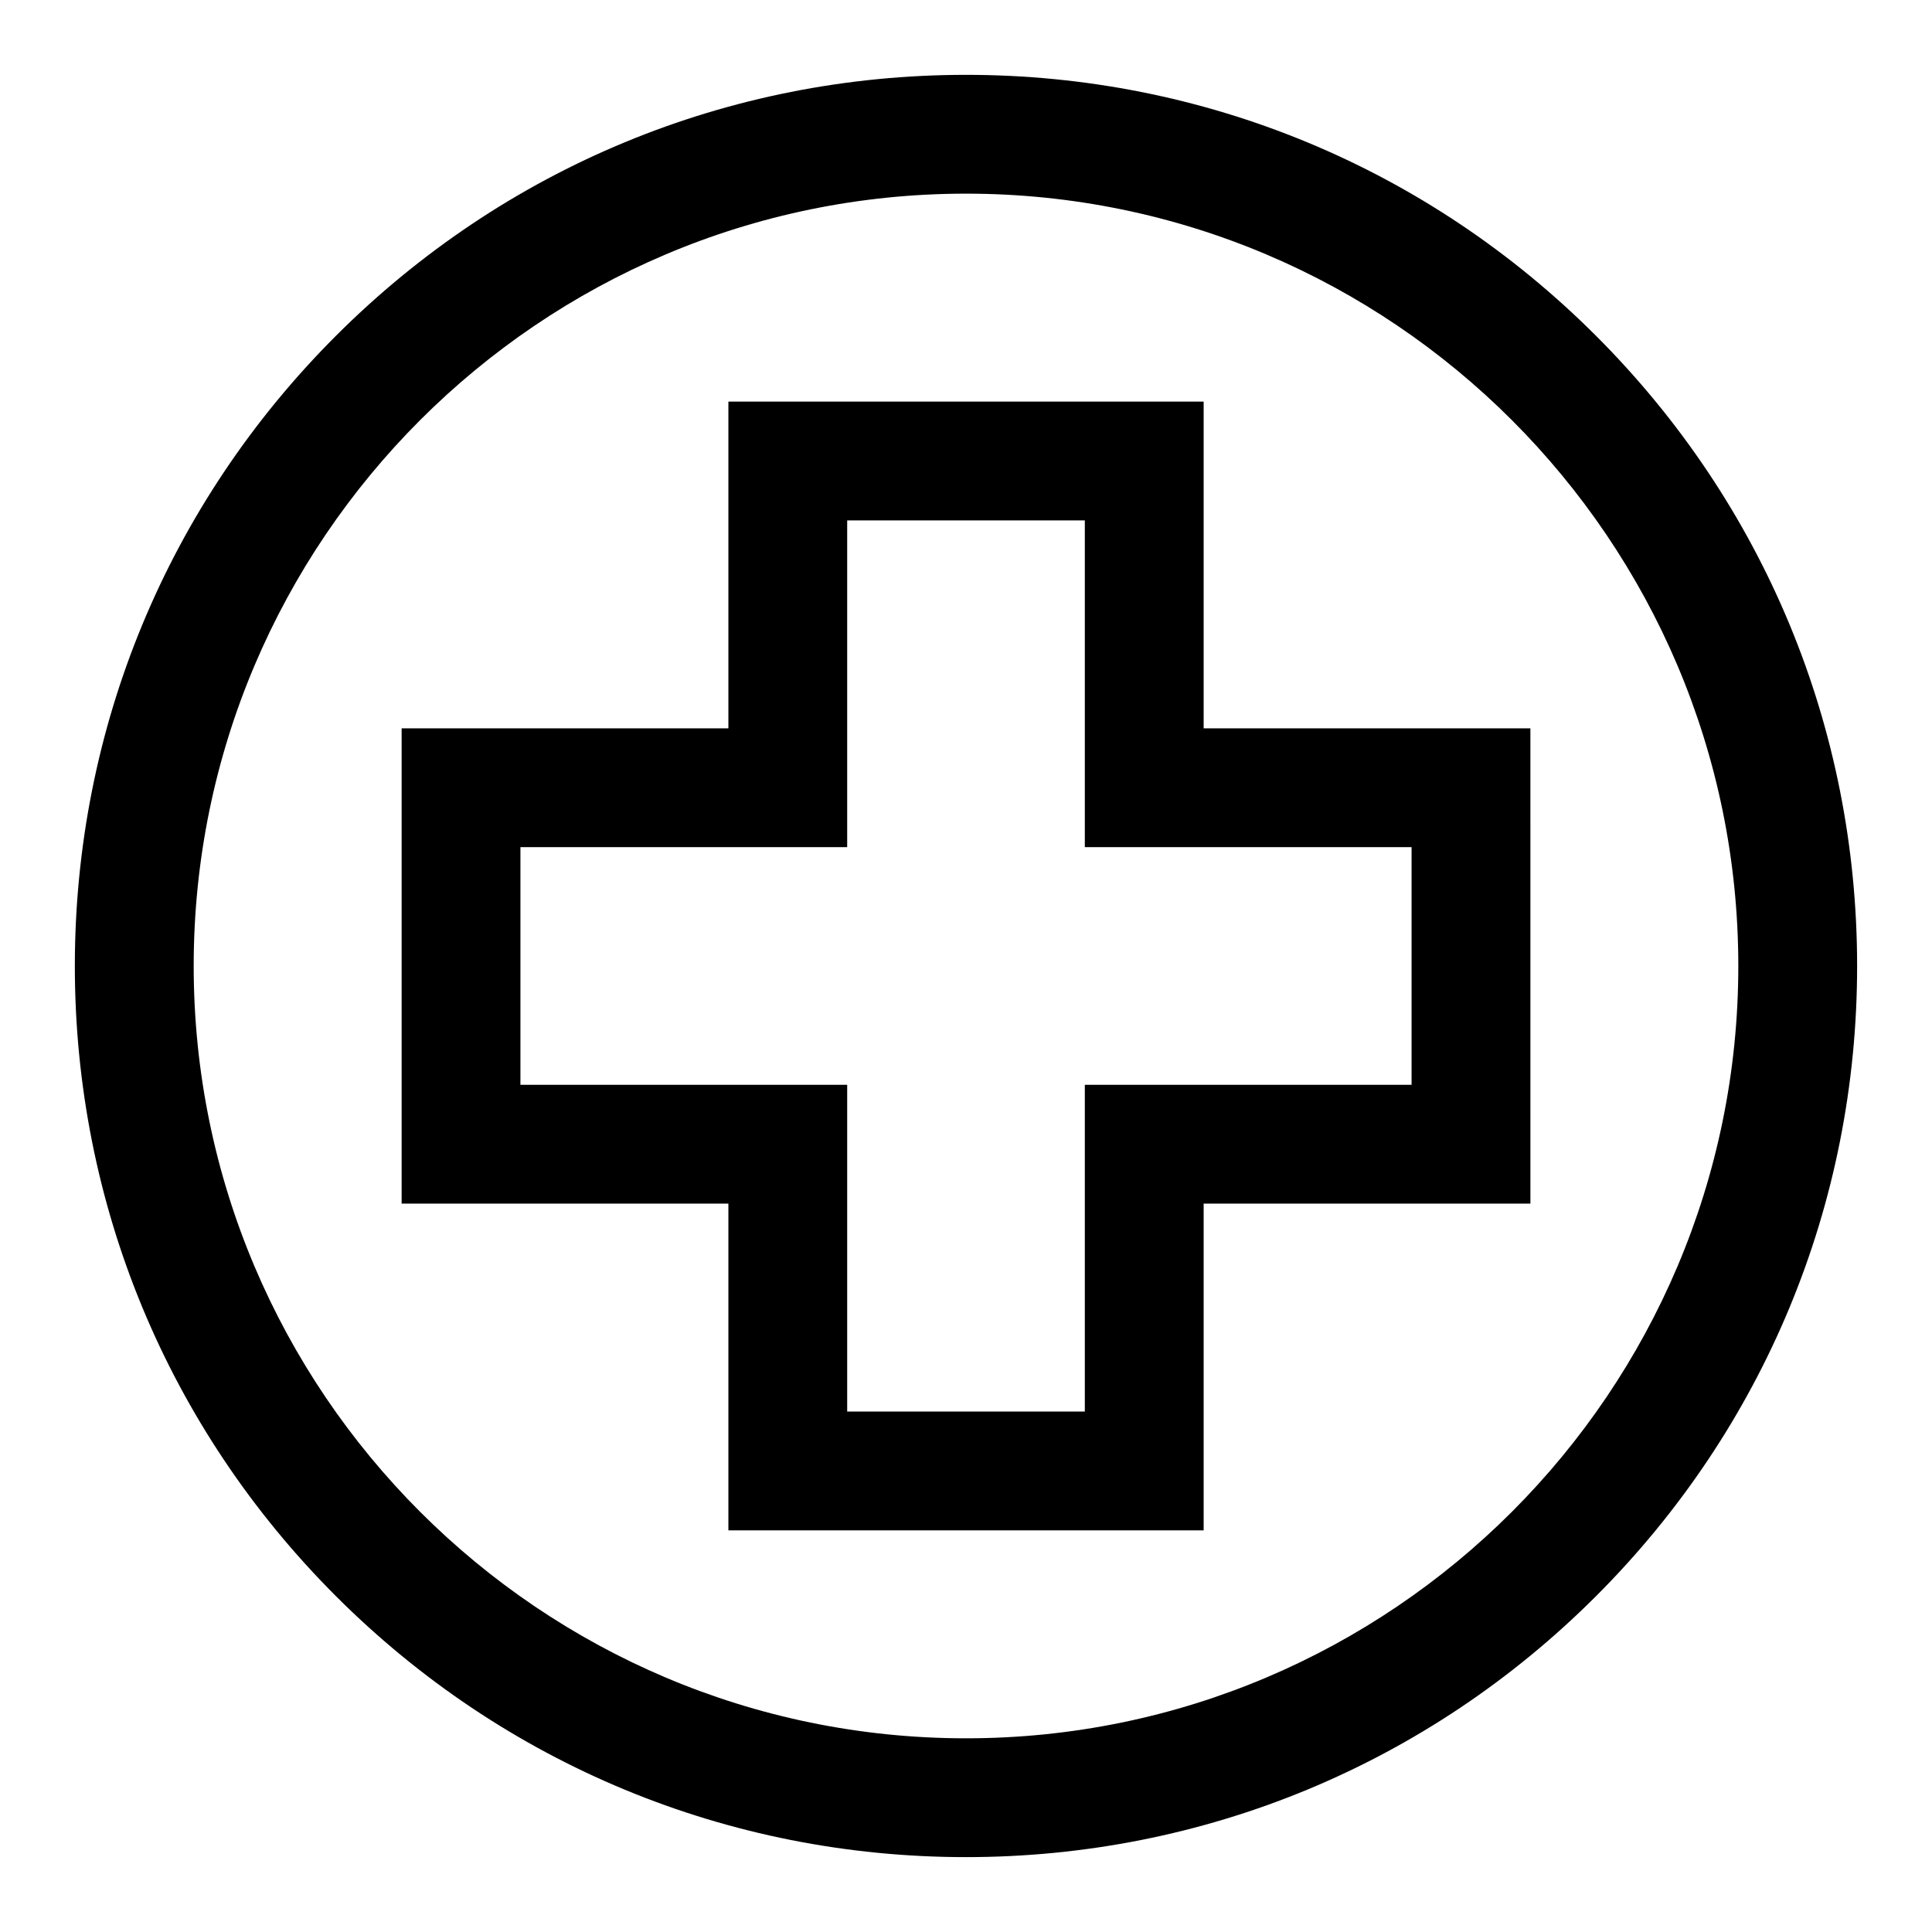
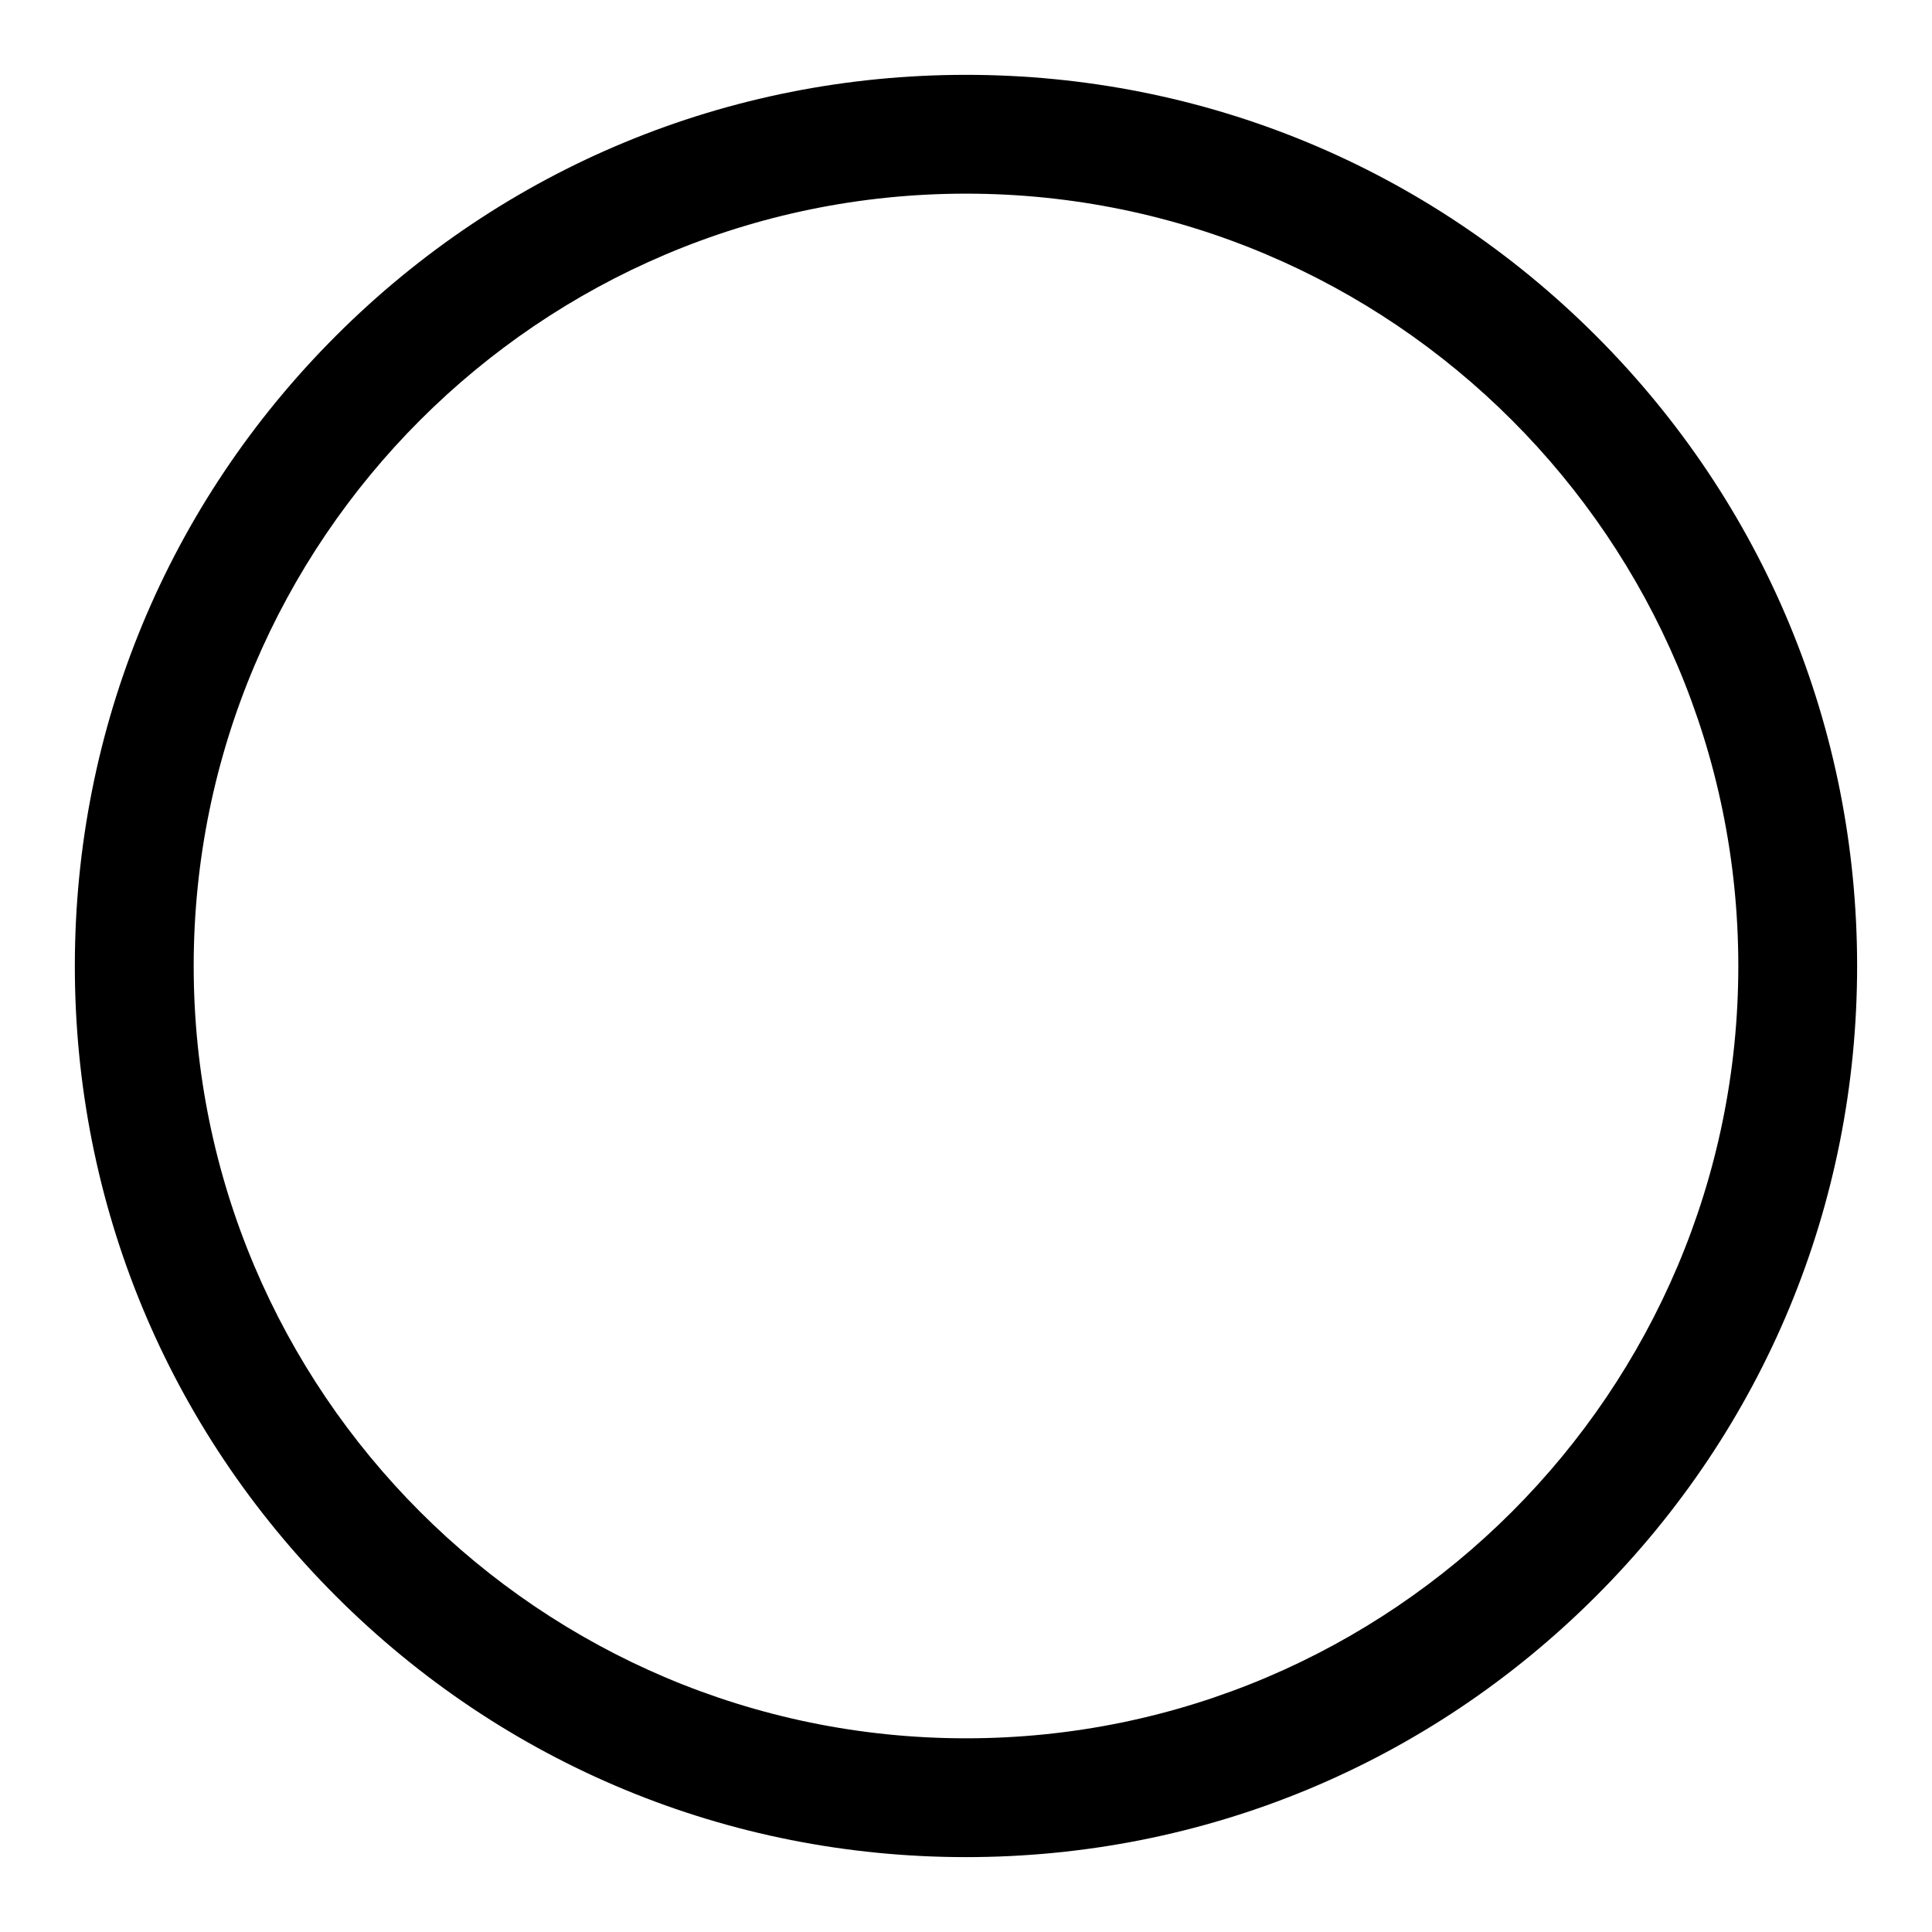
<svg xmlns="http://www.w3.org/2000/svg" fill="#000000" width="800px" height="800px" version="1.1" viewBox="144 144 512 512">
  <g>
    <path d="m566.98 233.01c-44.574-44.574-103.91-69.176-166.98-69.176s-122.41 24.602-166.99 69.176c-44.574 44.578-69.176 103.91-69.176 166.99s24.602 122.41 69.176 166.98c44.578 44.574 103.91 69.176 166.99 69.176s122.41-24.602 166.98-69.176 69.176-103.91 69.176-166.98-24.602-122.41-69.176-166.99zm-166.98 371.66c-112.86 0-204.67-91.809-204.67-204.67-0.004-112.87 91.805-204.68 204.67-204.68 112.86 0 204.67 91.809 204.67 204.67 0 112.87-91.809 204.68-204.67 204.68z" />
-     <path d="m462.98 337.02v-86.594h-125.95v86.594h-86.594v125.95h86.594v86.594h125.95v-86.594h86.594l-0.004-125.95zm55.102 94.465h-86.594v86.594h-62.977v-86.594h-86.594v-62.977h86.594v-86.594h62.977v86.594h86.594z" />
  </g>
</svg>